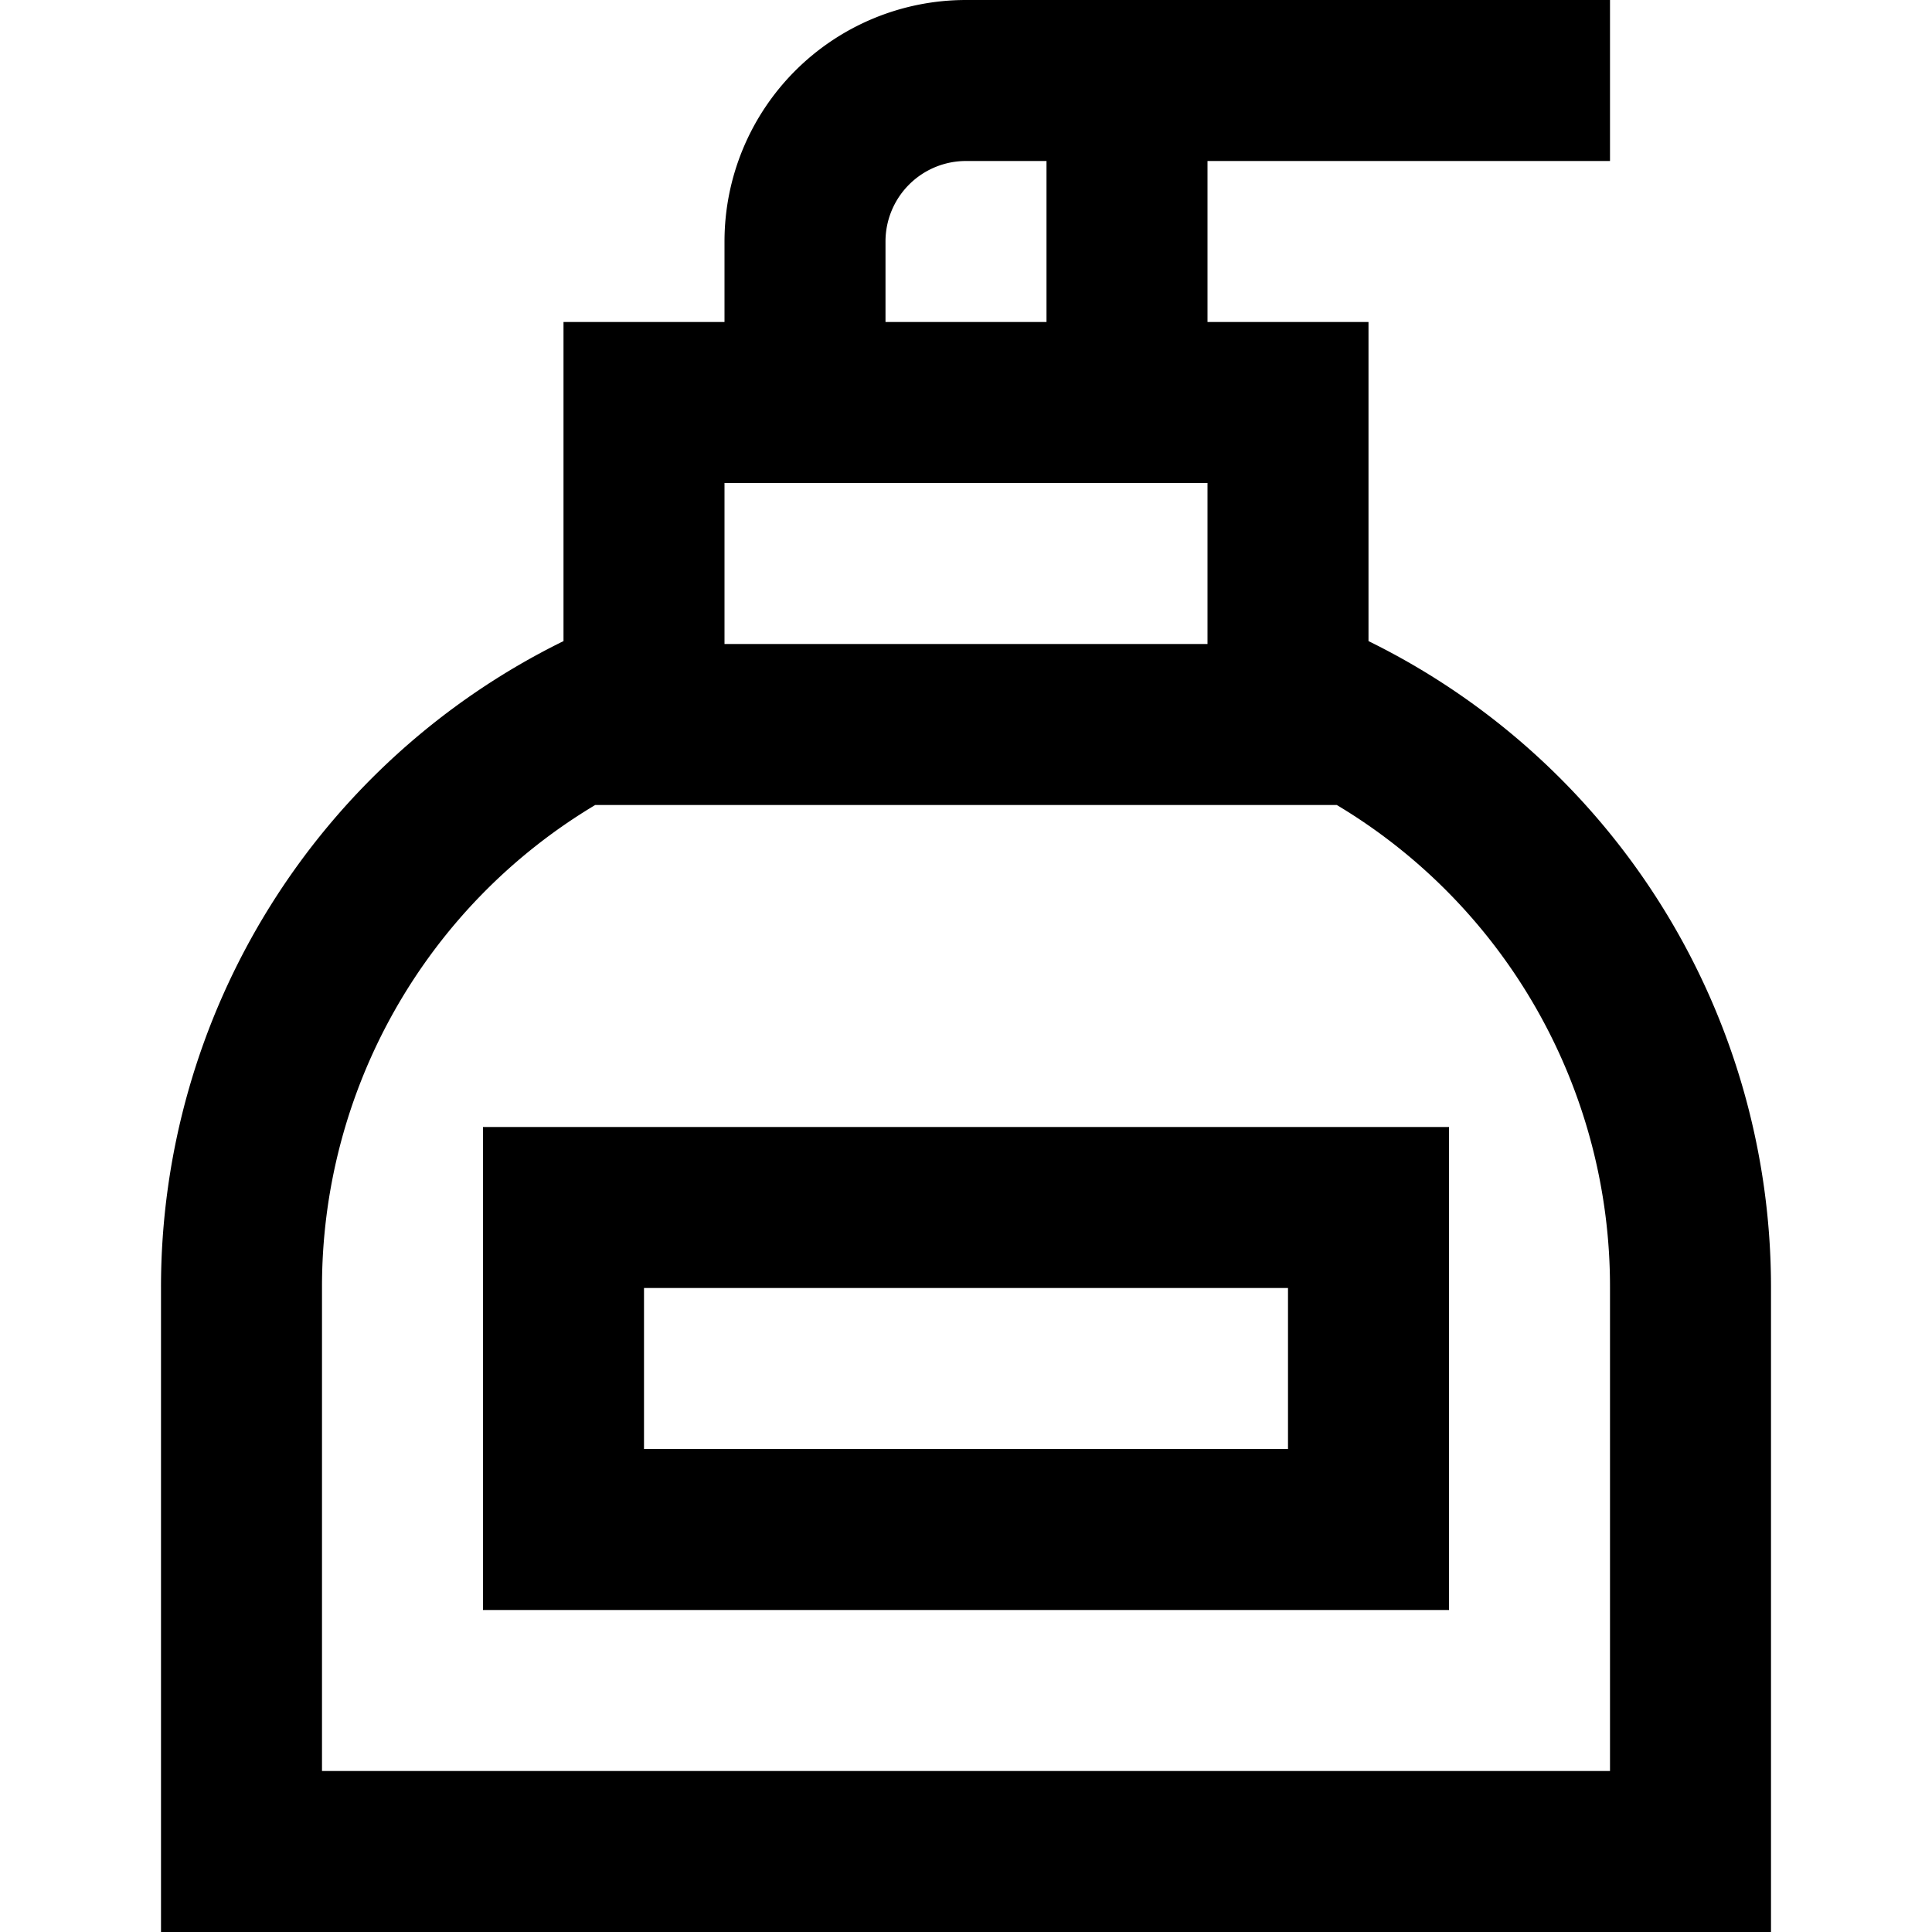
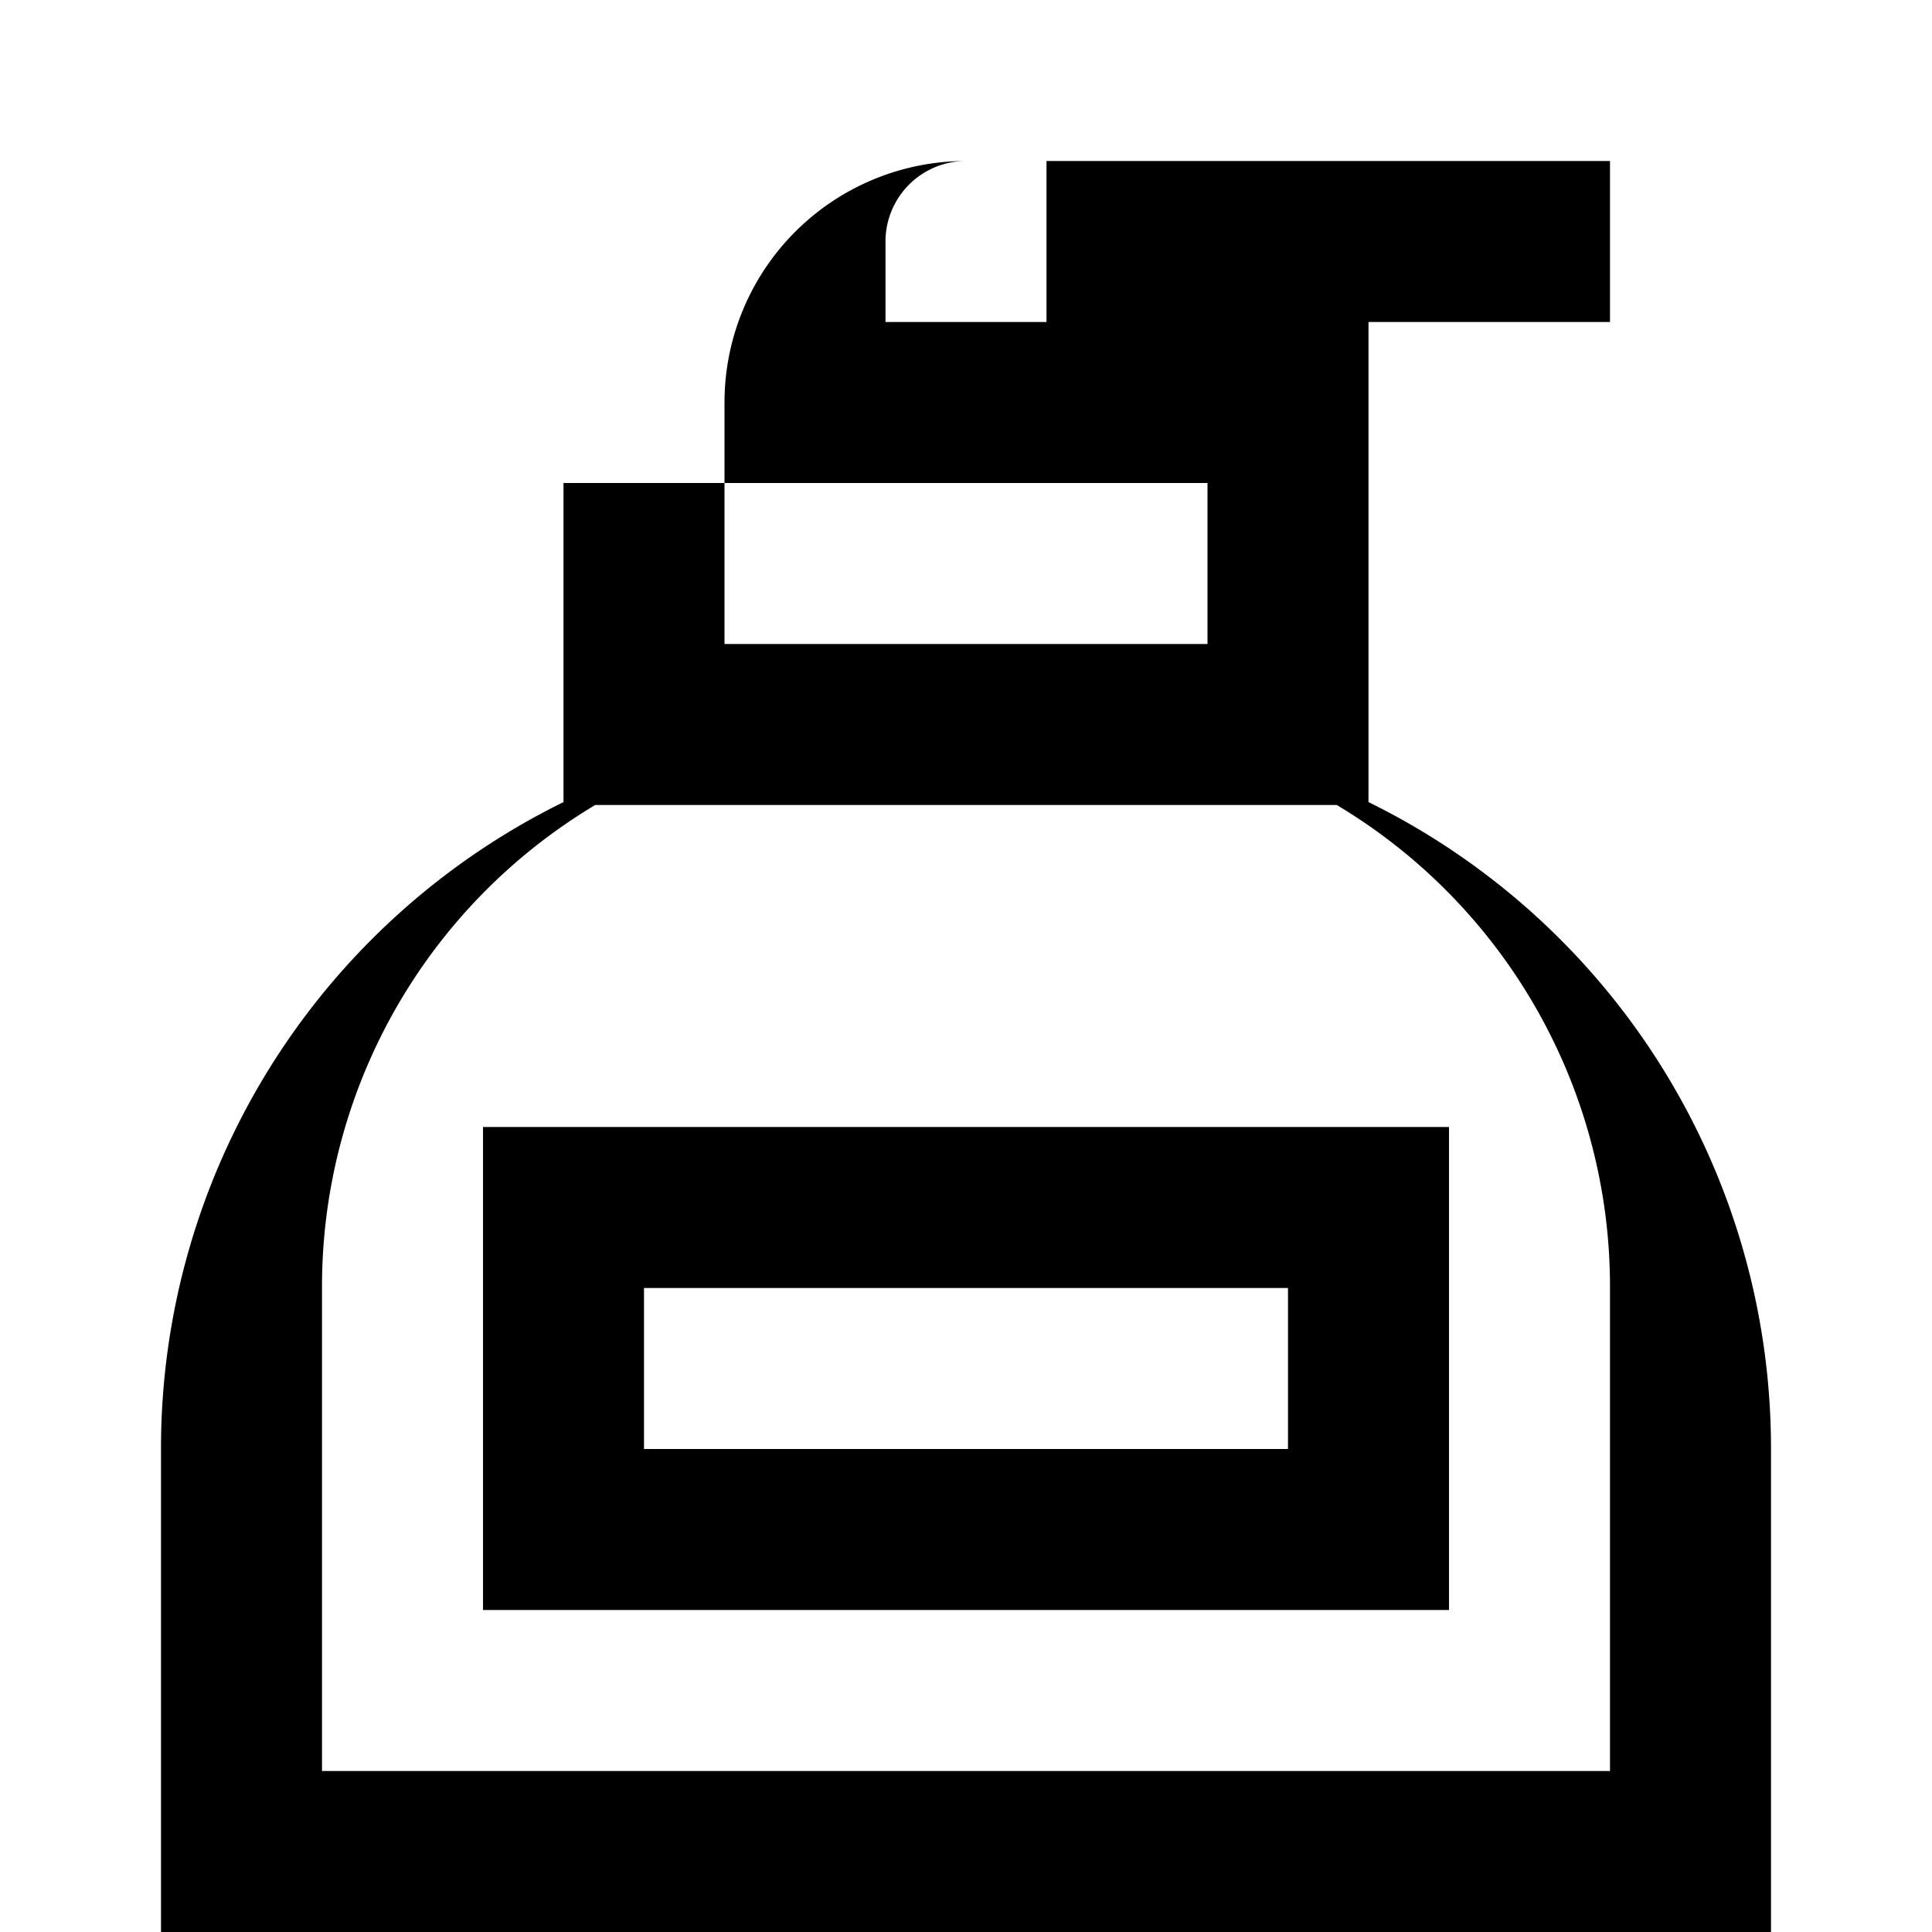
<svg xmlns="http://www.w3.org/2000/svg" id="Layer_1" height="512" viewBox="0 0 24 24" width="512" data-name="Layer 1">
-   <path d="m17 7.964v-3.964h-2v-2h5v-2h-8a3 3 0 0 0 -3 3v1h-2v3.964a8.943 8.943 0 0 0 -5 8.036v8h20v-8a8.943 8.943 0 0 0 -5-8.036zm-6-4.964a1 1 0 0 1 1-1h1v2h-2zm-2 3h6v2h-6zm11 16h-16v-6a6.97 6.97 0 0 1 3.394-6h9.212a6.97 6.97 0 0 1 3.394 6zm-14-2h12v-6h-12zm2-4h8v2h-8z" />
+   <path d="m17 7.964v-3.964h-2h5v-2h-8a3 3 0 0 0 -3 3v1h-2v3.964a8.943 8.943 0 0 0 -5 8.036v8h20v-8a8.943 8.943 0 0 0 -5-8.036zm-6-4.964a1 1 0 0 1 1-1h1v2h-2zm-2 3h6v2h-6zm11 16h-16v-6a6.97 6.97 0 0 1 3.394-6h9.212a6.97 6.97 0 0 1 3.394 6zm-14-2h12v-6h-12zm2-4h8v2h-8z" />
</svg>